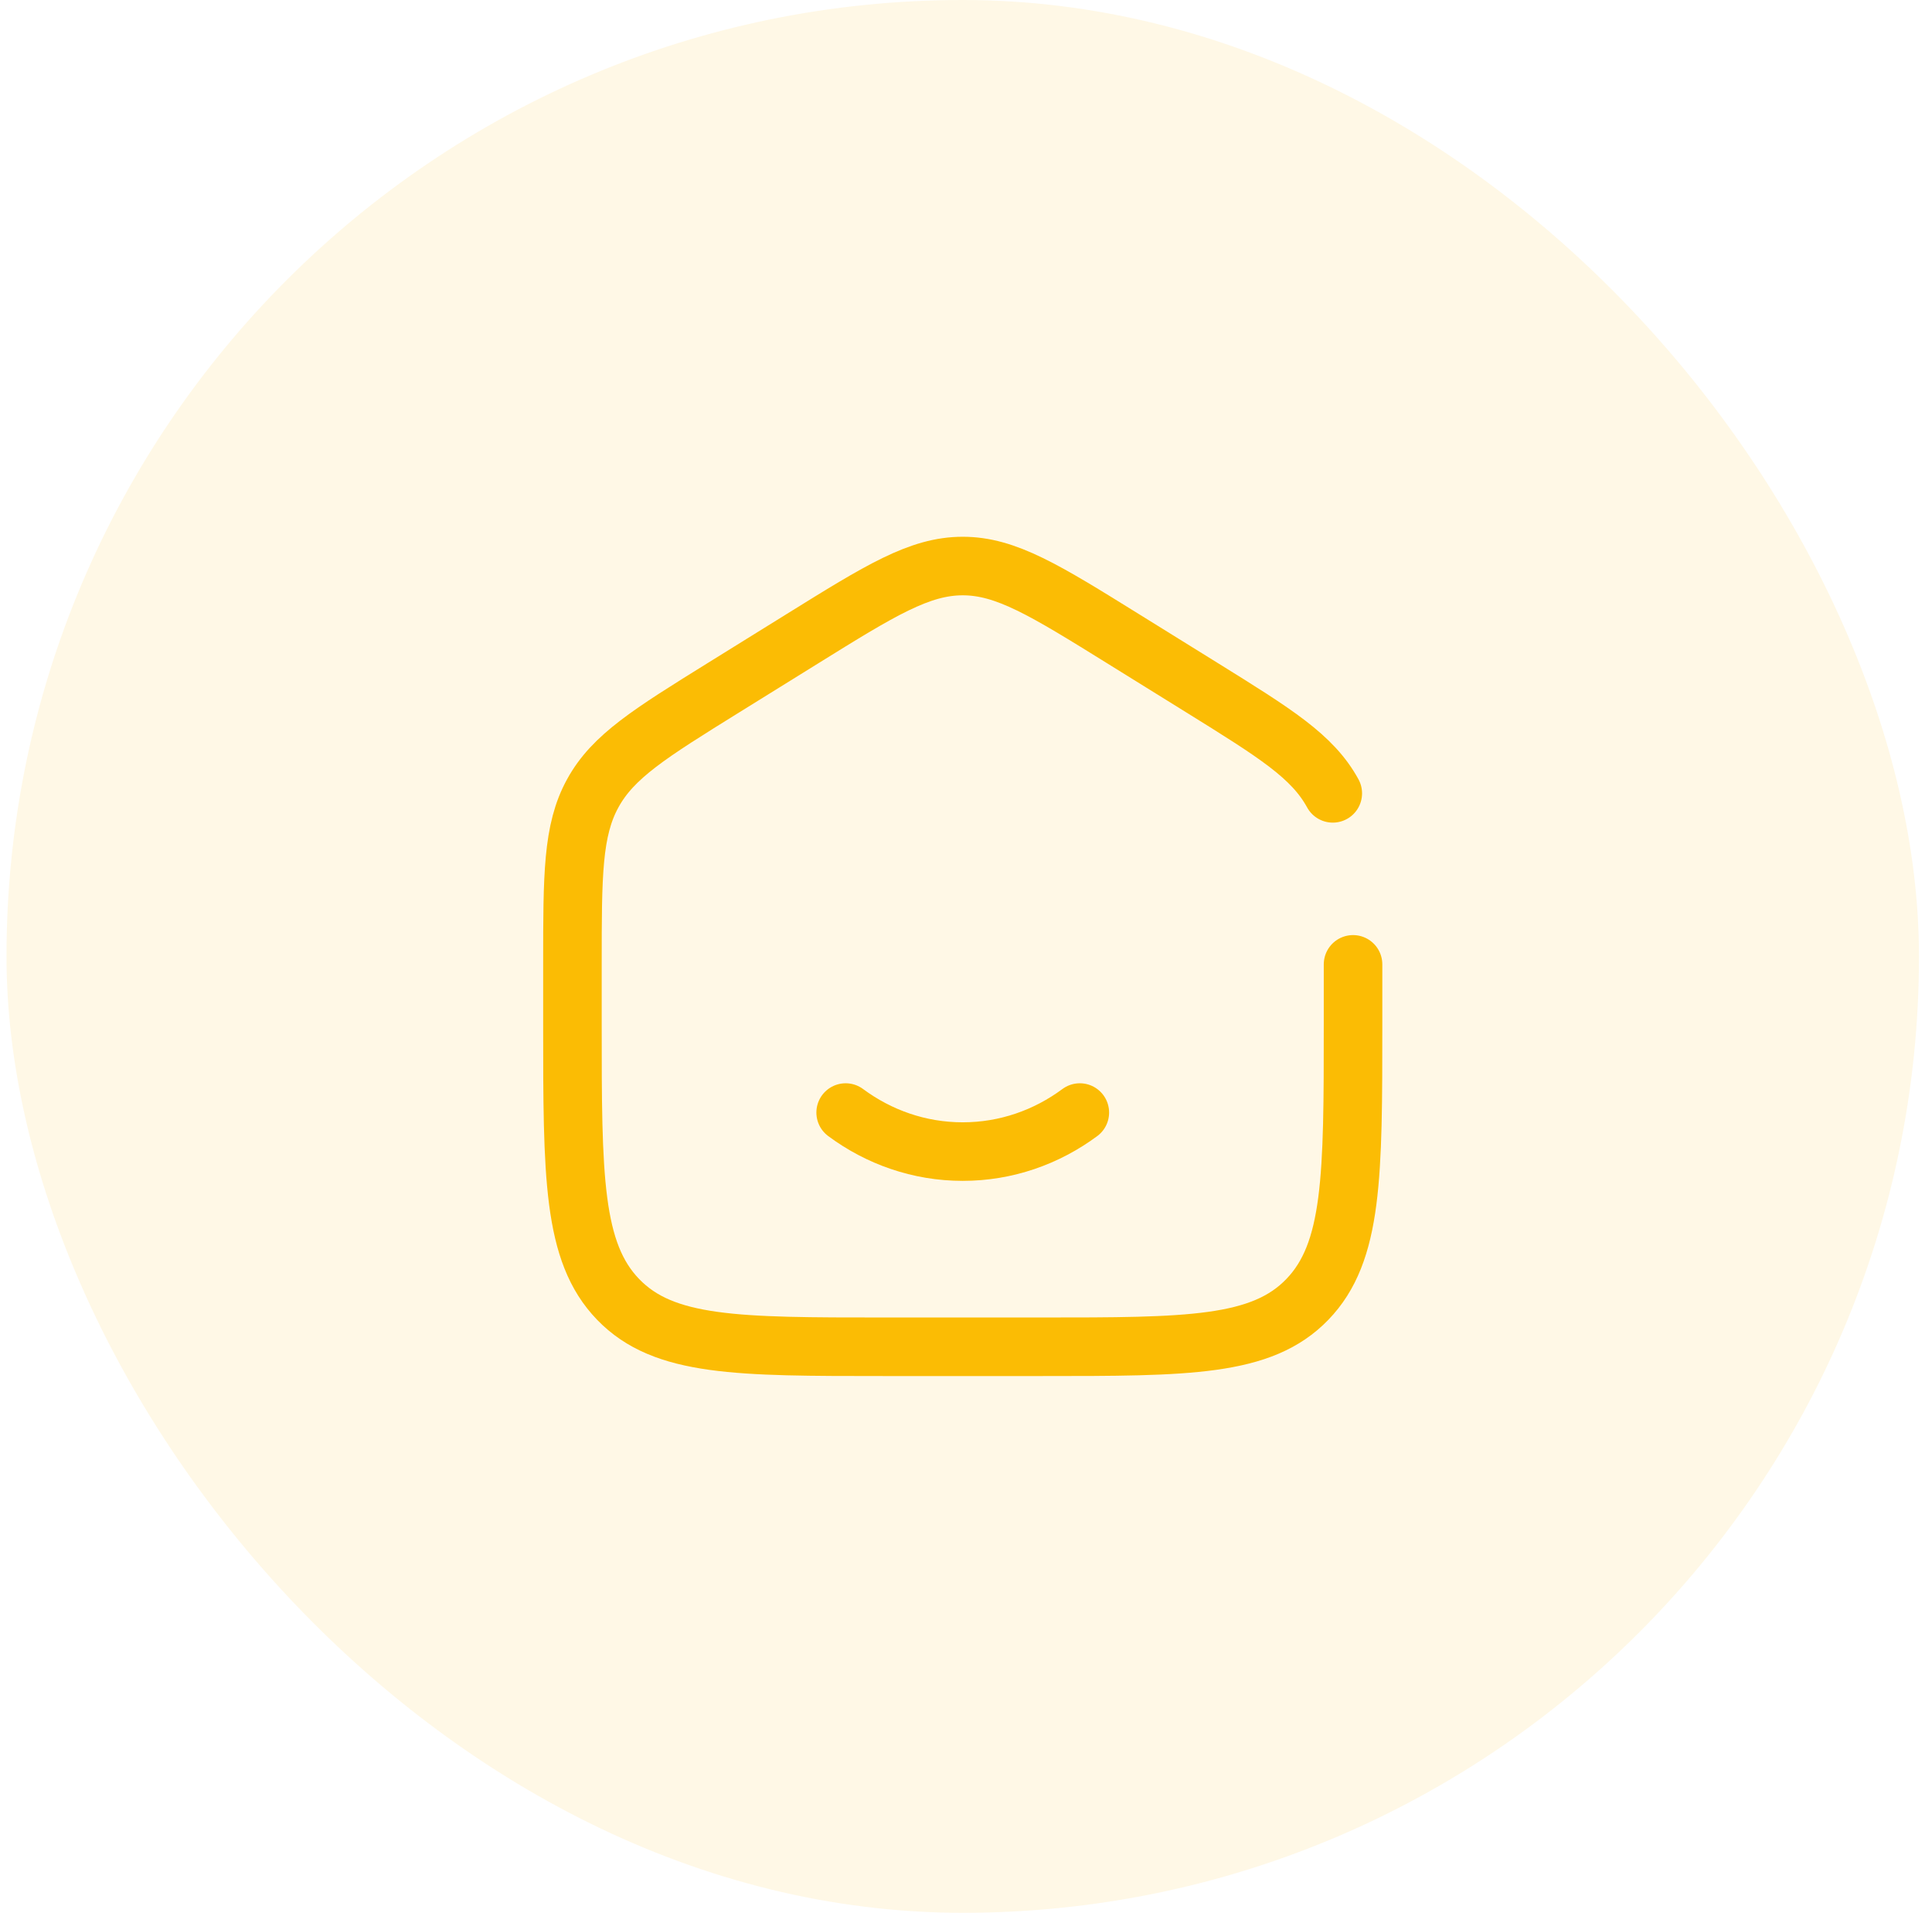
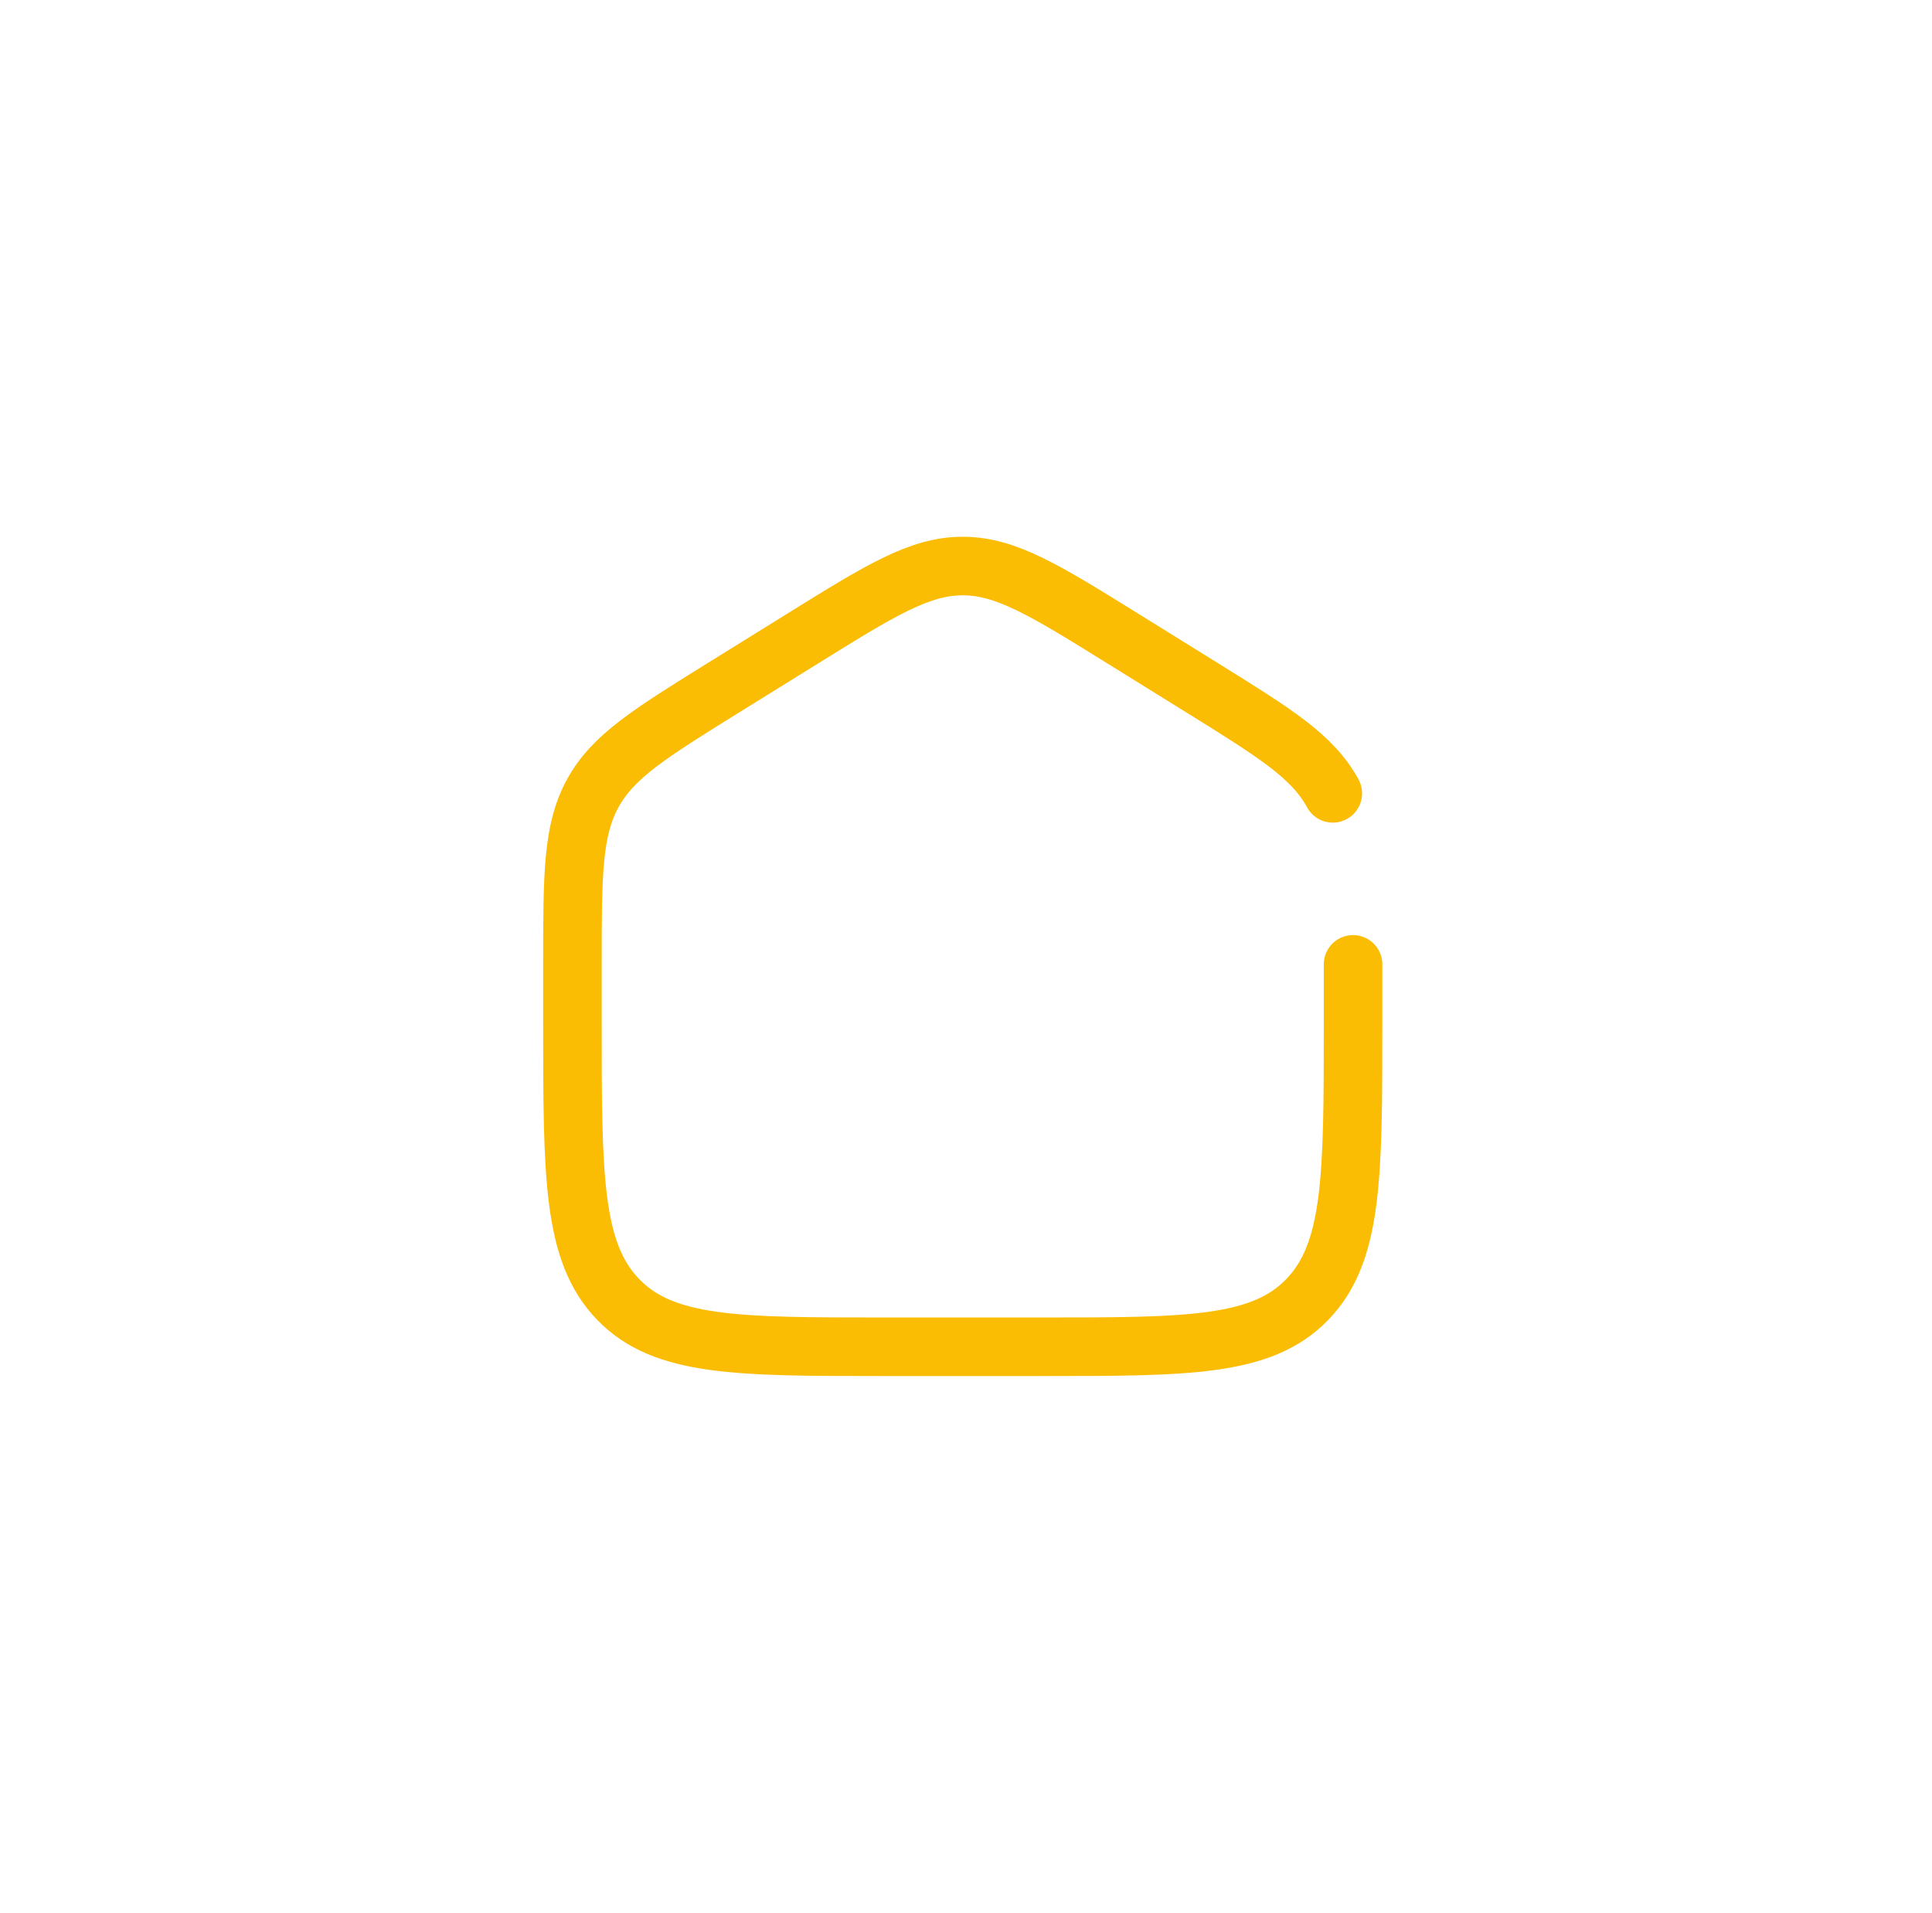
<svg xmlns="http://www.w3.org/2000/svg" width="99" height="98" viewBox="0 0 99 98" fill="none">
-   <rect x="0.333" width="98" height="98" rx="49" fill="#FBBC04" fill-opacity="0.1" />
-   <path d="M43.333 57C45.033 58.26 47.103 59 49.333 59C51.563 59 53.633 58.26 55.333 57" stroke="#FBBC04" stroke-width="3" stroke-linecap="round" />
  <path d="M69.333 49.408V52.45C69.333 60.25 69.333 64.152 66.989 66.576C64.647 69 60.875 69 53.333 69H45.333C37.791 69 34.019 69 31.677 66.576C29.333 64.152 29.333 60.252 29.333 52.45V49.408C29.333 44.83 29.333 42.542 30.373 40.646C31.409 38.748 33.307 37.572 37.101 35.216L41.101 32.734C45.111 30.244 47.117 29 49.333 29C51.549 29 53.553 30.244 57.565 32.734L61.565 35.216C65.359 37.572 67.257 38.748 68.295 40.646" stroke="#FBBC04" stroke-width="3" stroke-linecap="round" />
</svg>